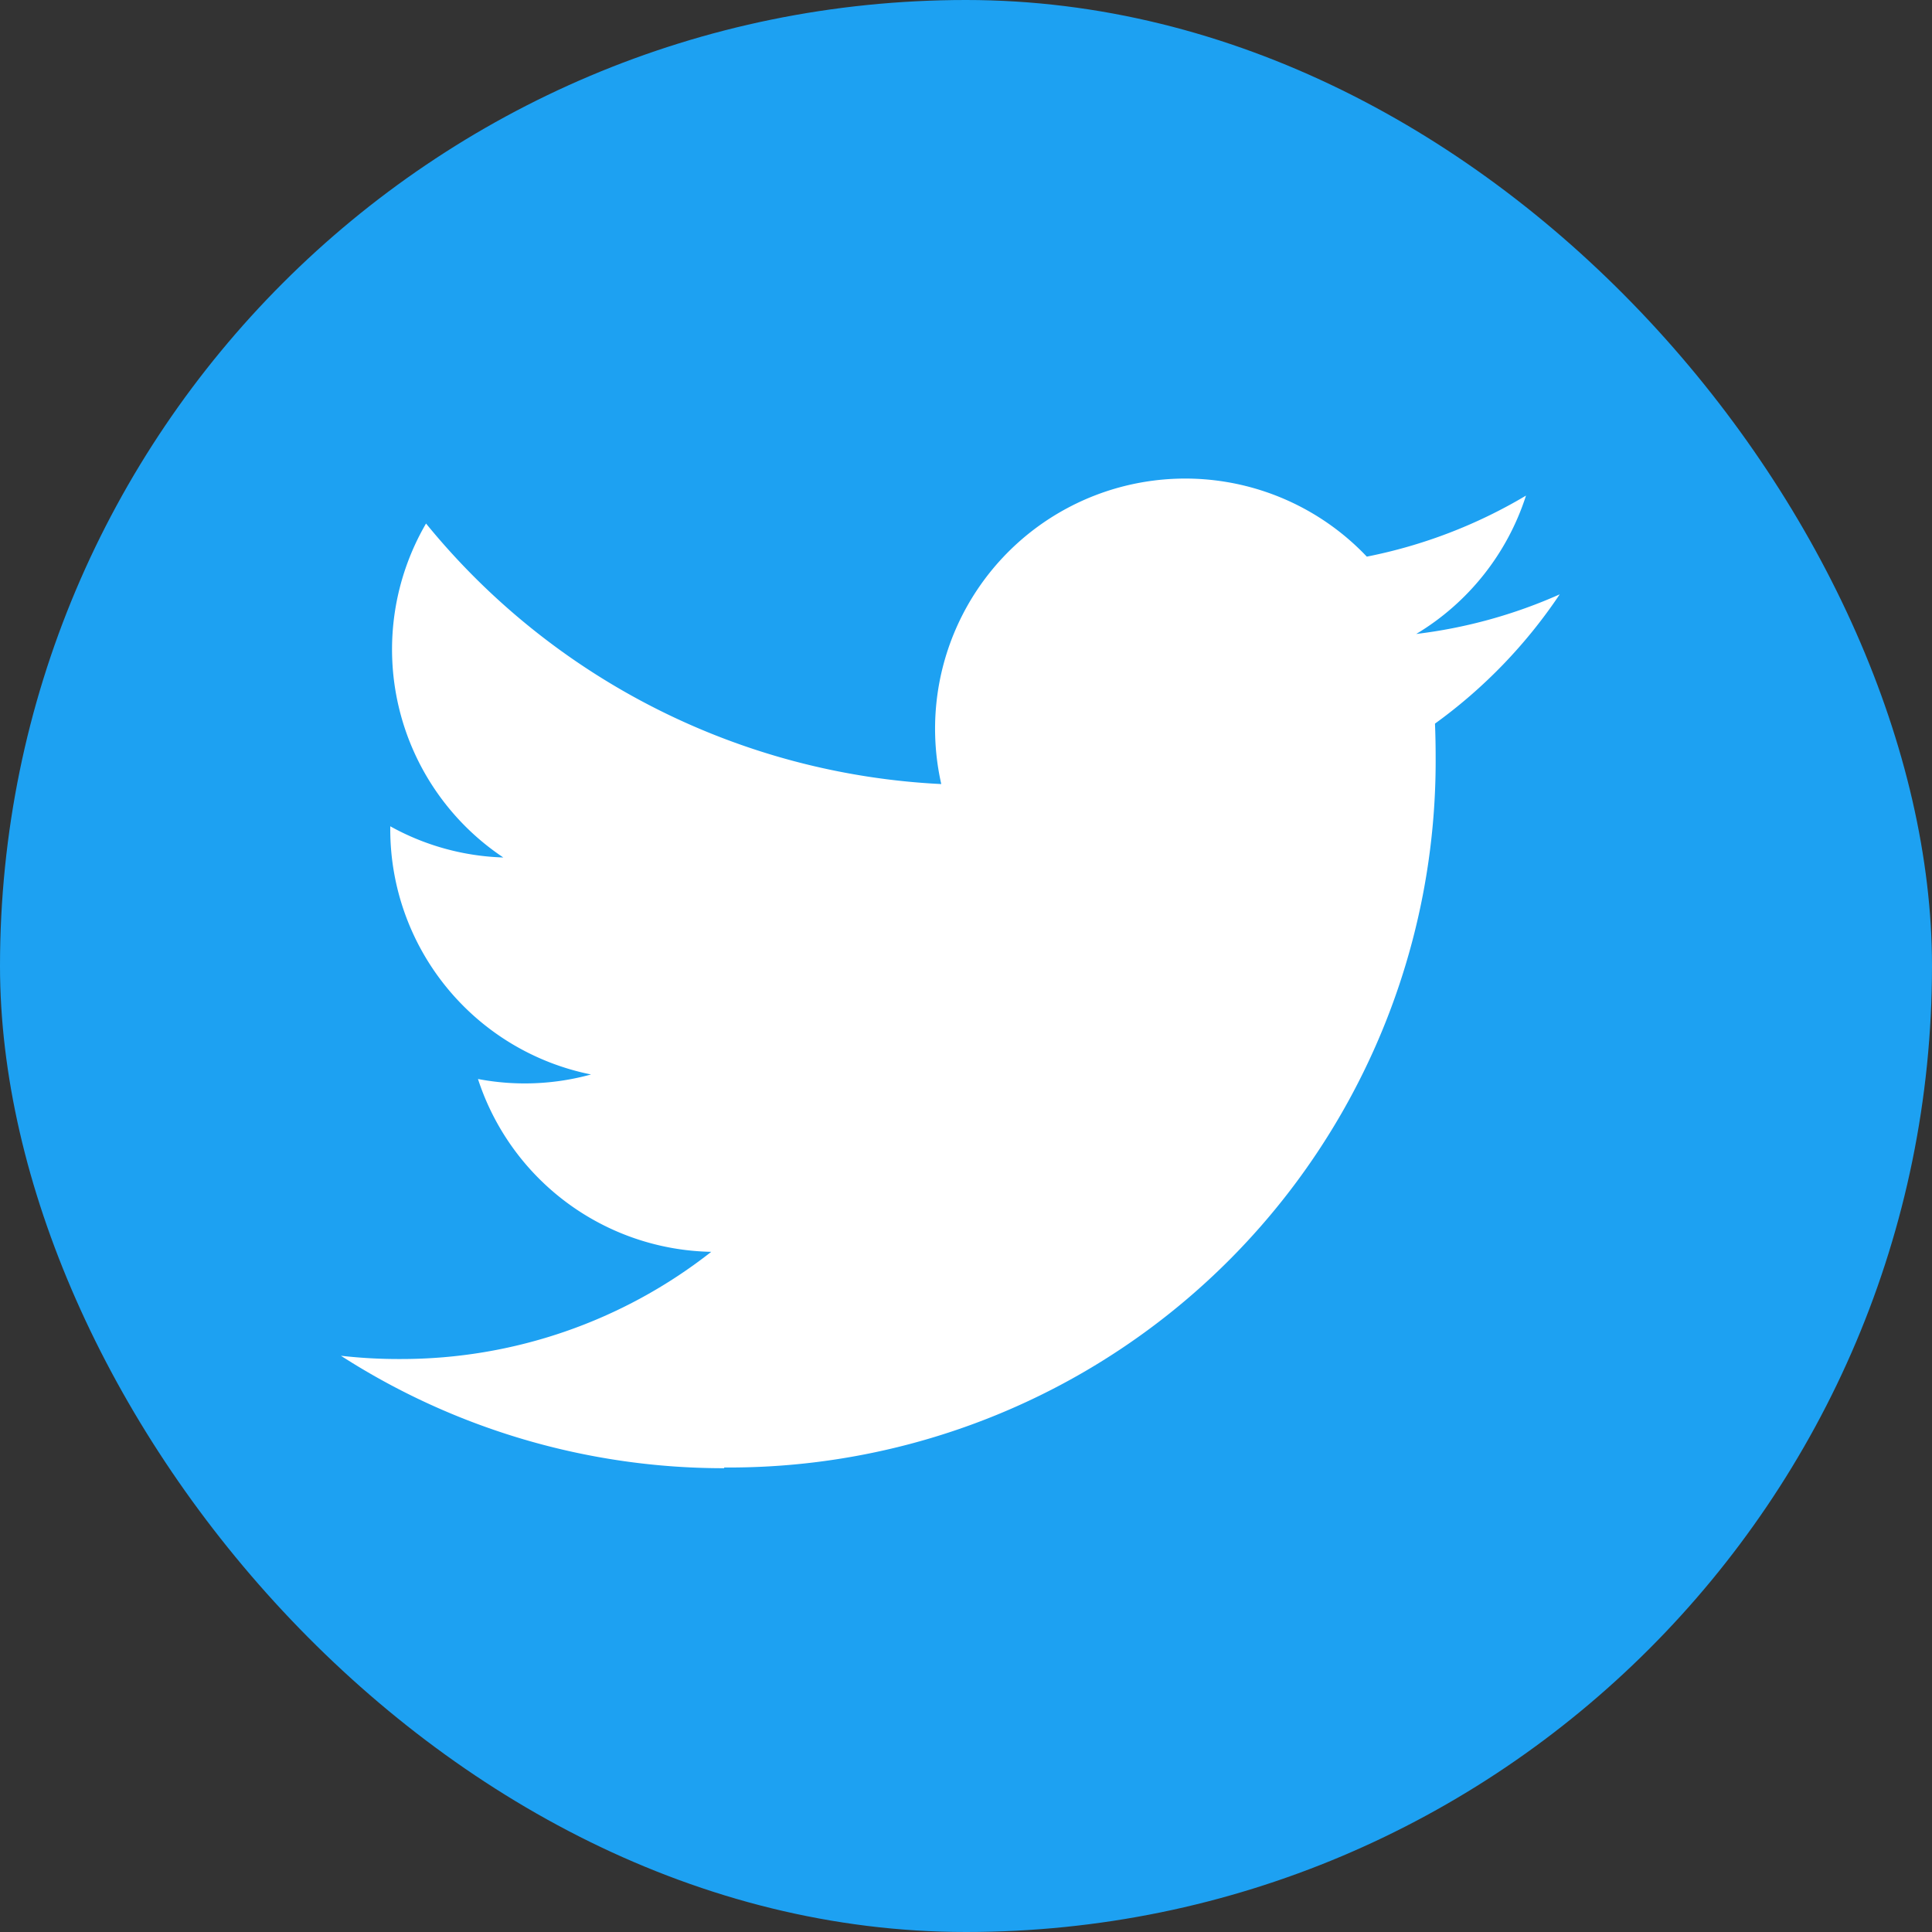
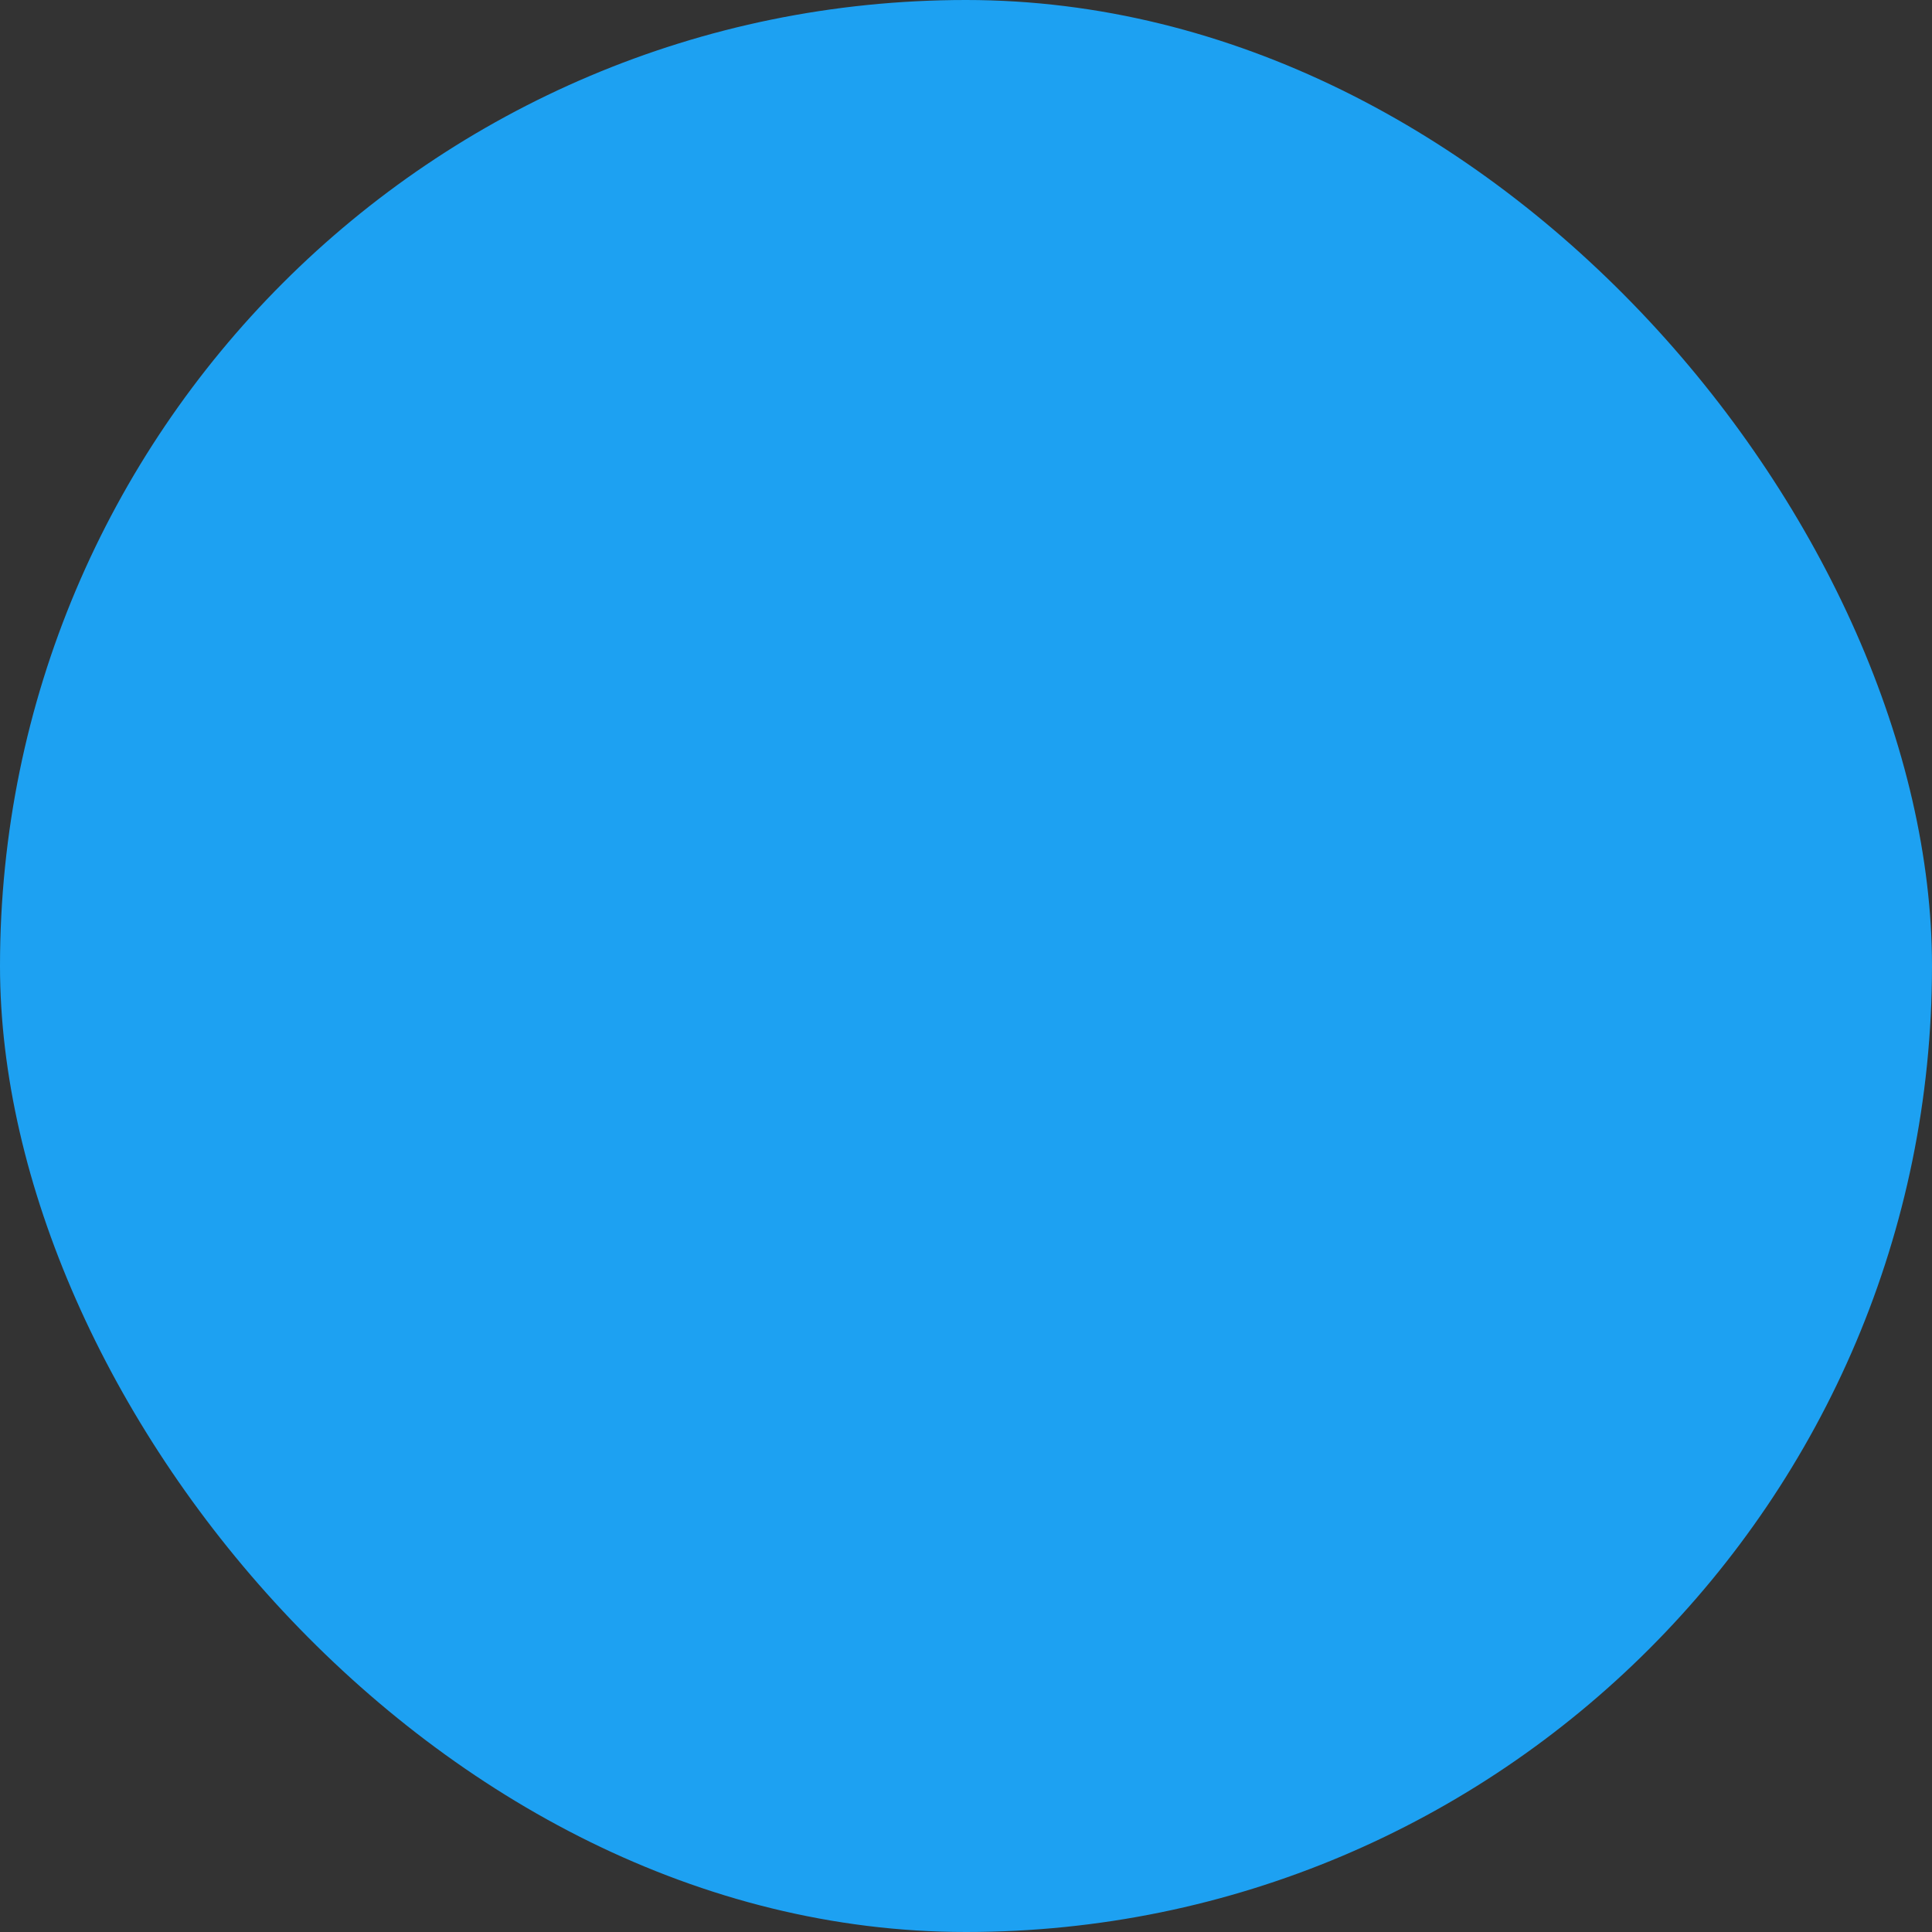
<svg xmlns="http://www.w3.org/2000/svg" width="35" height="35" viewBox="0 0 35 35">
  <rect x="0" y="0" width="35" height="35" fill="#333333" stroke="none" />
  <g id="sns_twitter" transform="translate(-100 -13824.191)">
    <g id="组_521" data-name="组 521" transform="translate(99.56 13824.152)">
      <rect id="矩形_186" data-name="矩形 186" width="35" height="35" rx="17.5" transform="translate(0.44 0.039)" fill="#1da1f2" />
-       <path id="路径_6016" data-name="路径 6016" d="M63.144,91.887A12.8,12.8,0,0,0,76.033,79q0-.294-.012-.589a9.216,9.216,0,0,0,2.26-2.342,9.04,9.04,0,0,1-2.6.718,4.543,4.543,0,0,0,1.989-2.507,9.075,9.075,0,0,1-2.884,1.106,4.532,4.532,0,0,0-7.709,4.12,12.853,12.853,0,0,1-9.334-4.72,4.532,4.532,0,0,0,1.4,6.05,4.5,4.5,0,0,1-2.048-.565v.059a4.532,4.532,0,0,0,3.637,4.437,4.519,4.519,0,0,1-2.048.082,4.532,4.532,0,0,0,4.226,3.131,9.087,9.087,0,0,1-5.626,1.942,9.214,9.214,0,0,1-1.083-.059A12.818,12.818,0,0,0,63.144,91.9" transform="translate(-49.585 -65.263)" fill="#fff" />
    </g>
  </g>
</svg>